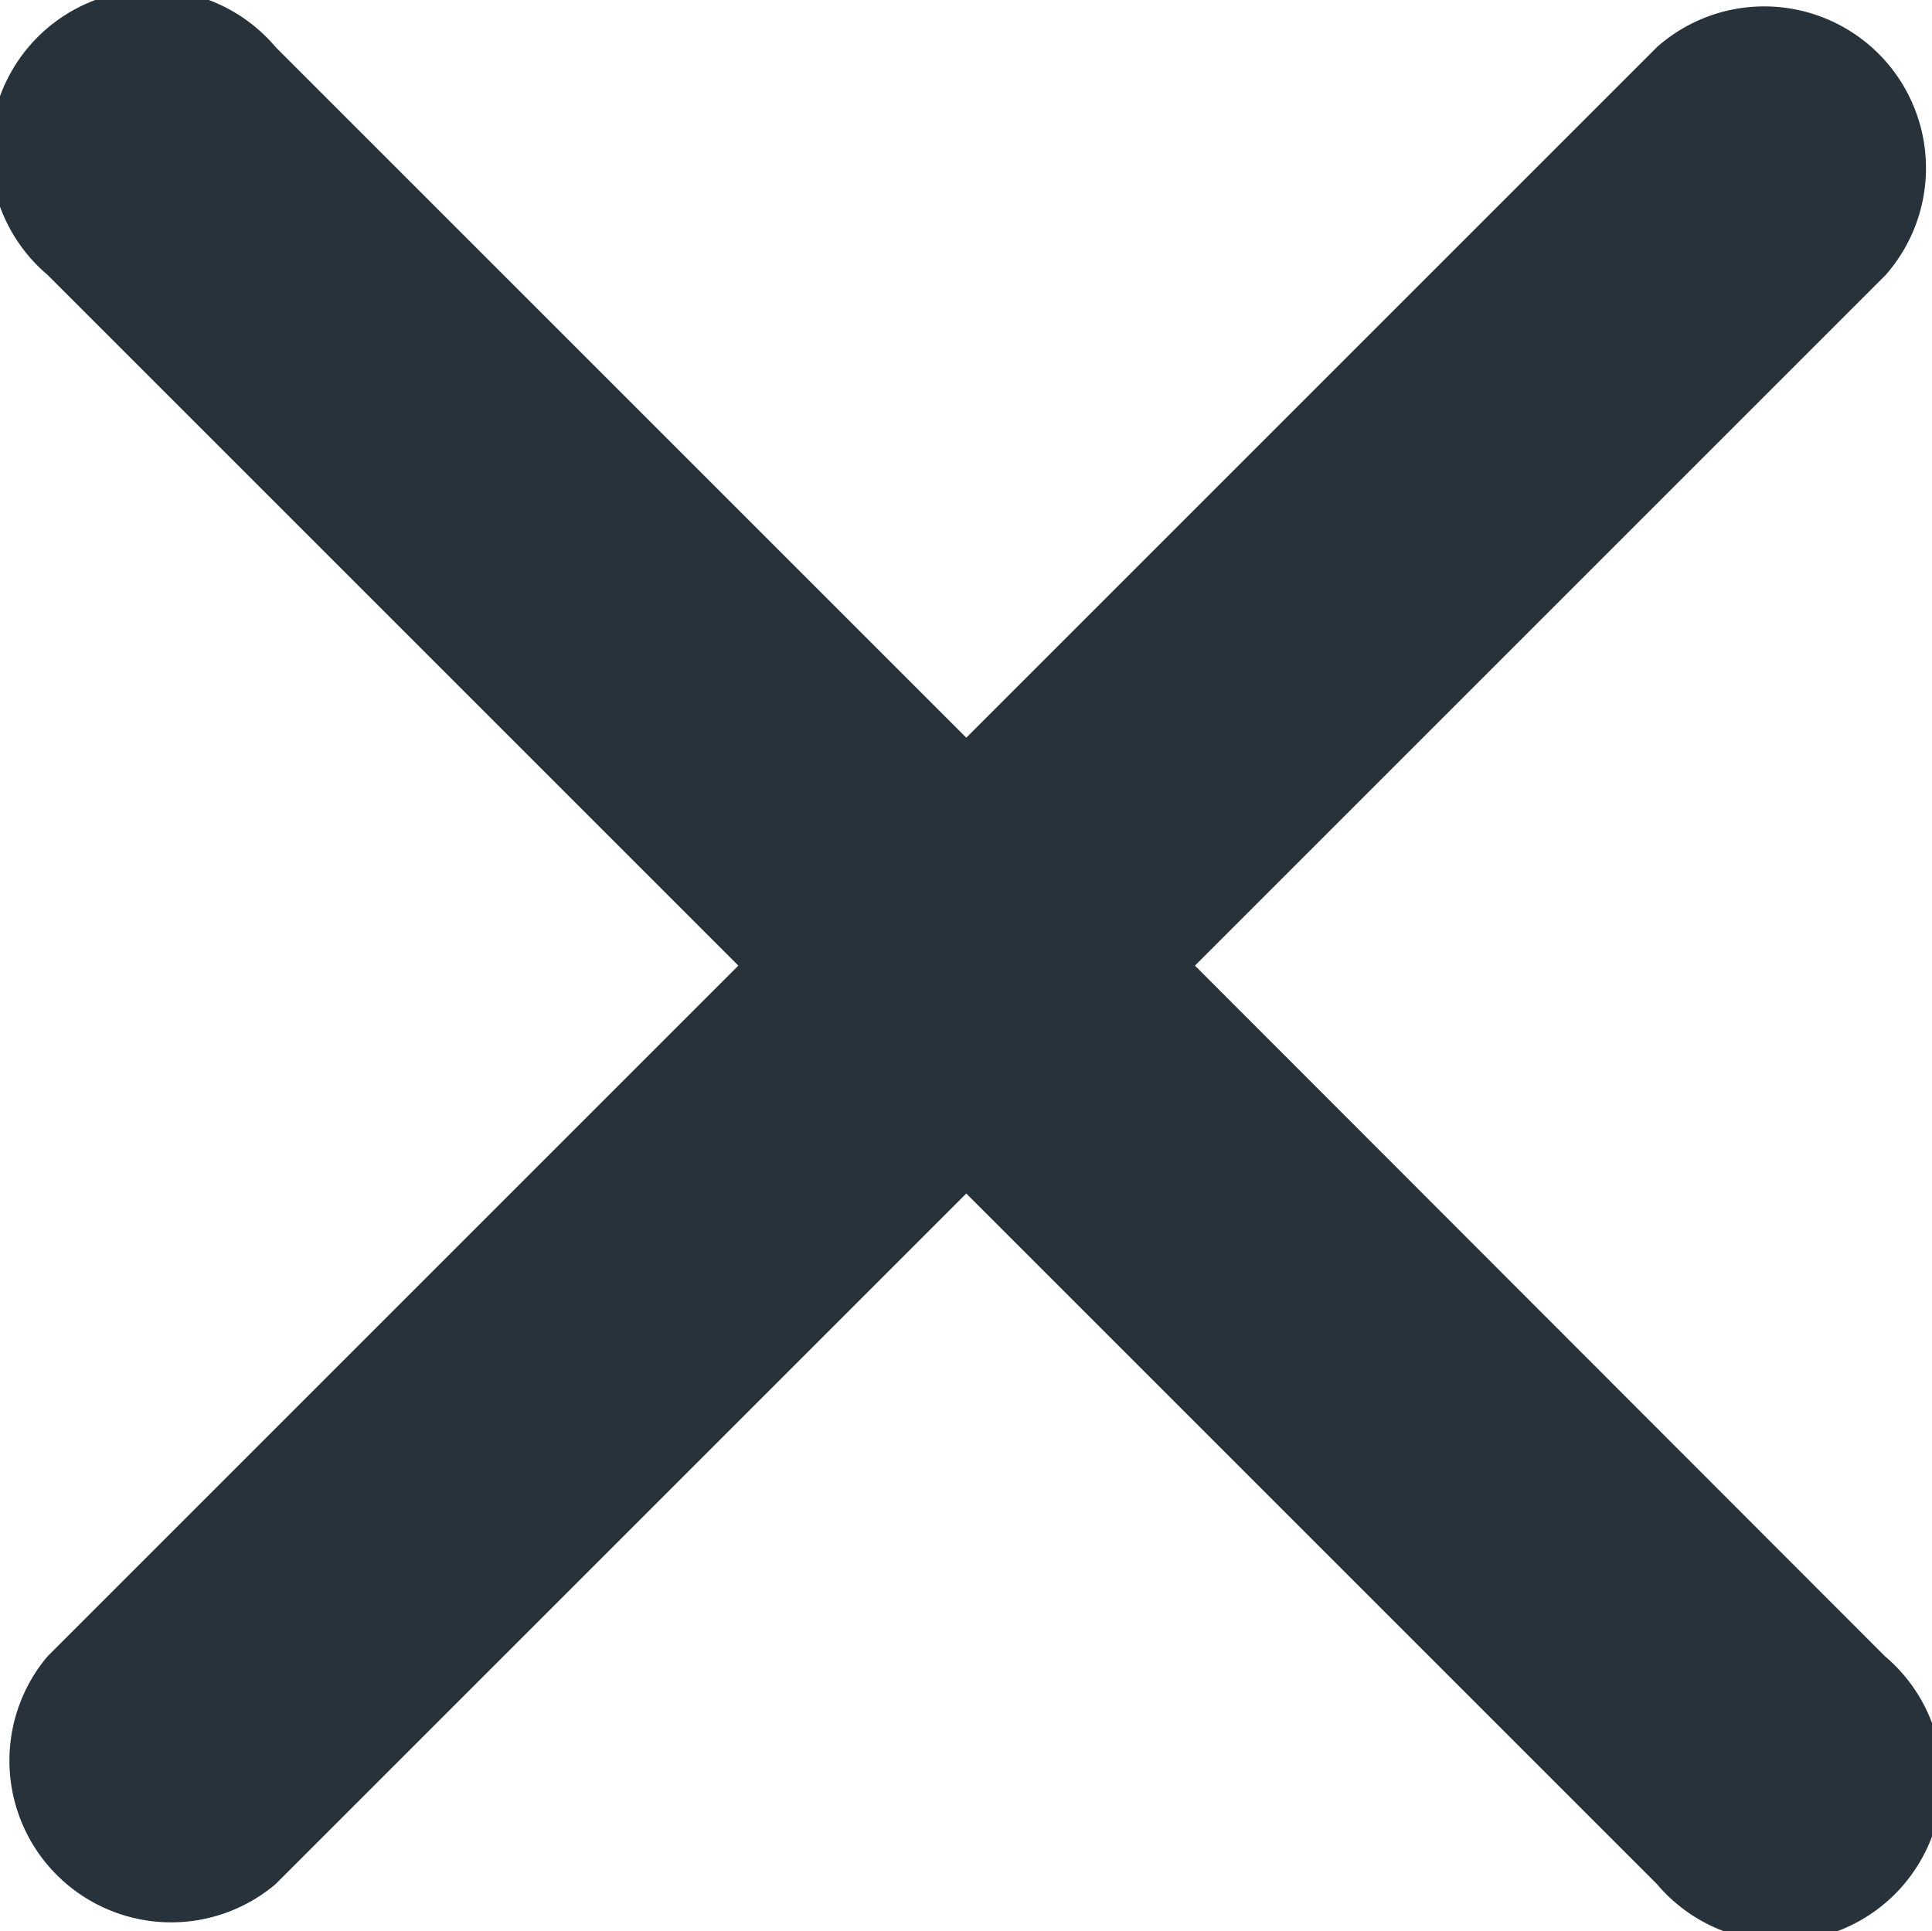
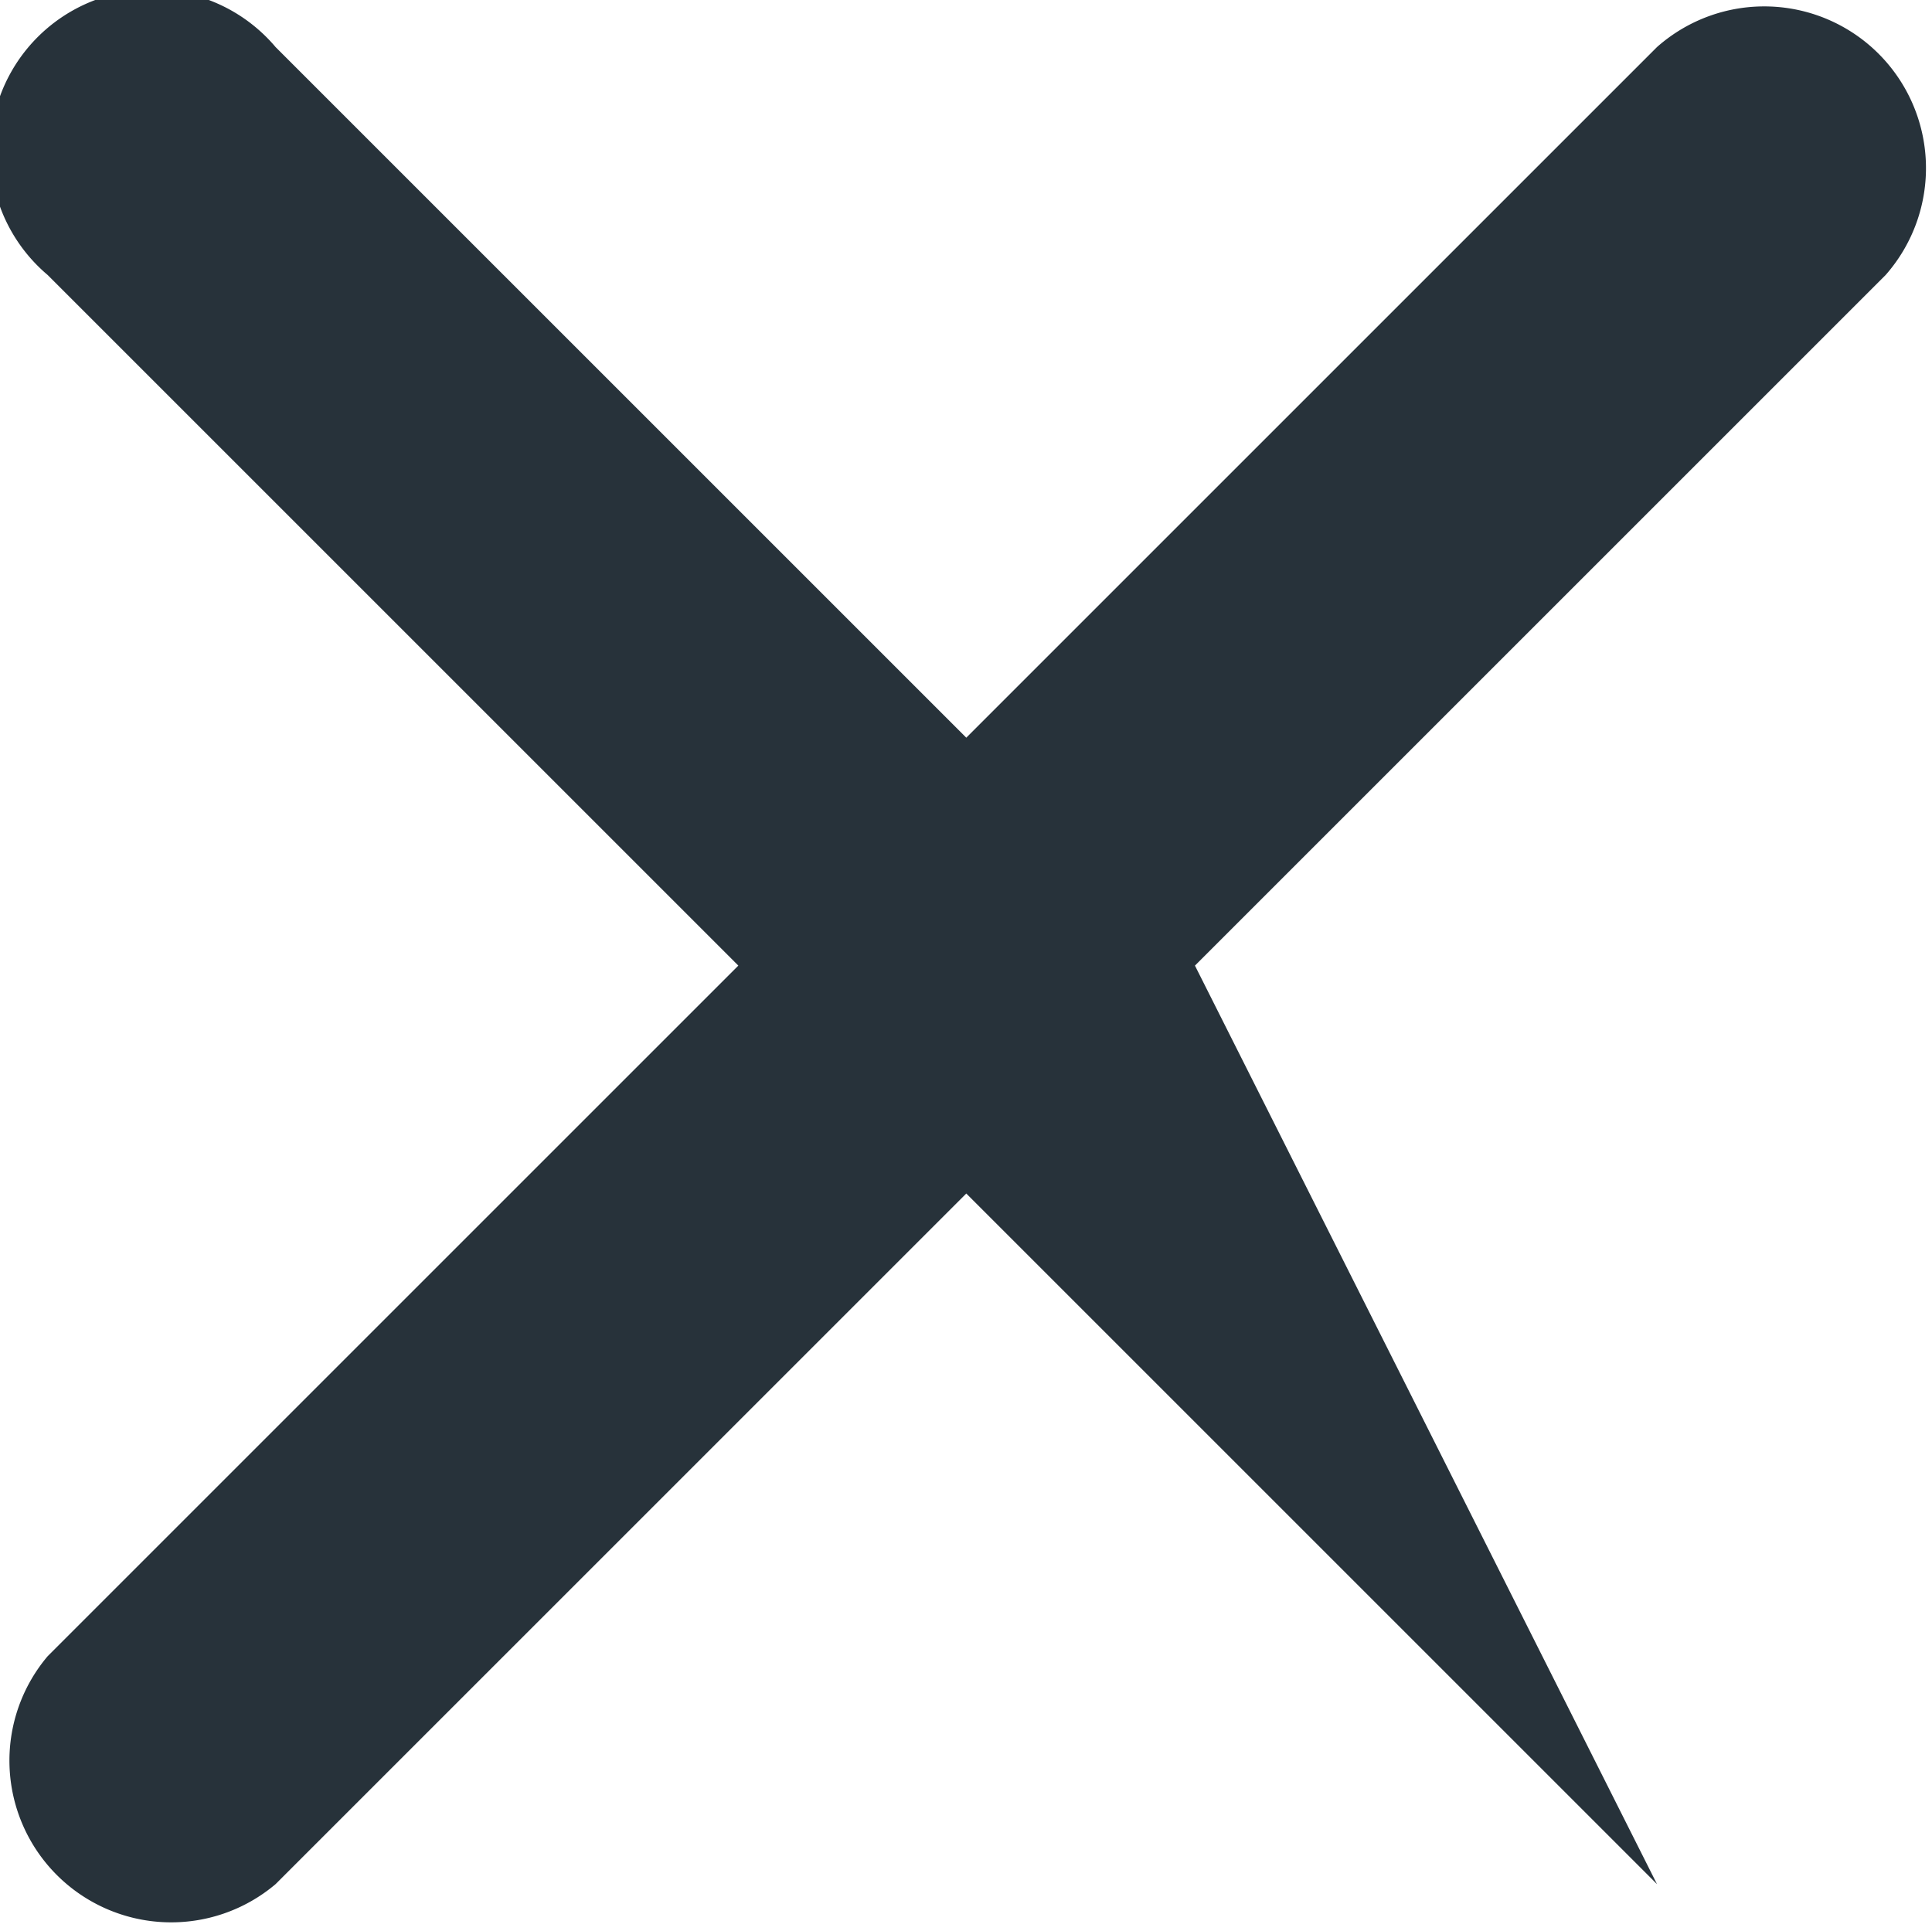
<svg xmlns="http://www.w3.org/2000/svg" width="13.426" height="13.423" viewBox="0 0 13.426 13.423">
-   <path data-name="Icon ionic-ios-close" d="M8.304 6.711l4.8-4.8A1.124 1.124 0 0 0 11.515.327l-4.8 4.8-4.8-4.8A1.124 1.124 0 1 0 .331 1.911l4.8 4.8-4.8 4.8a1.124 1.124 0 0 0 1.584 1.584l4.8-4.8 4.8 4.8a1.124 1.124 0 1 0 1.584-1.584z" fill="#27323A" />
+   <path data-name="Icon ionic-ios-close" d="M8.304 6.711l4.8-4.8A1.124 1.124 0 0 0 11.515.327l-4.8 4.8-4.8-4.8A1.124 1.124 0 1 0 .331 1.911l4.8 4.8-4.8 4.8a1.124 1.124 0 0 0 1.584 1.584l4.8-4.8 4.8 4.8z" fill="#27323A" />
</svg>